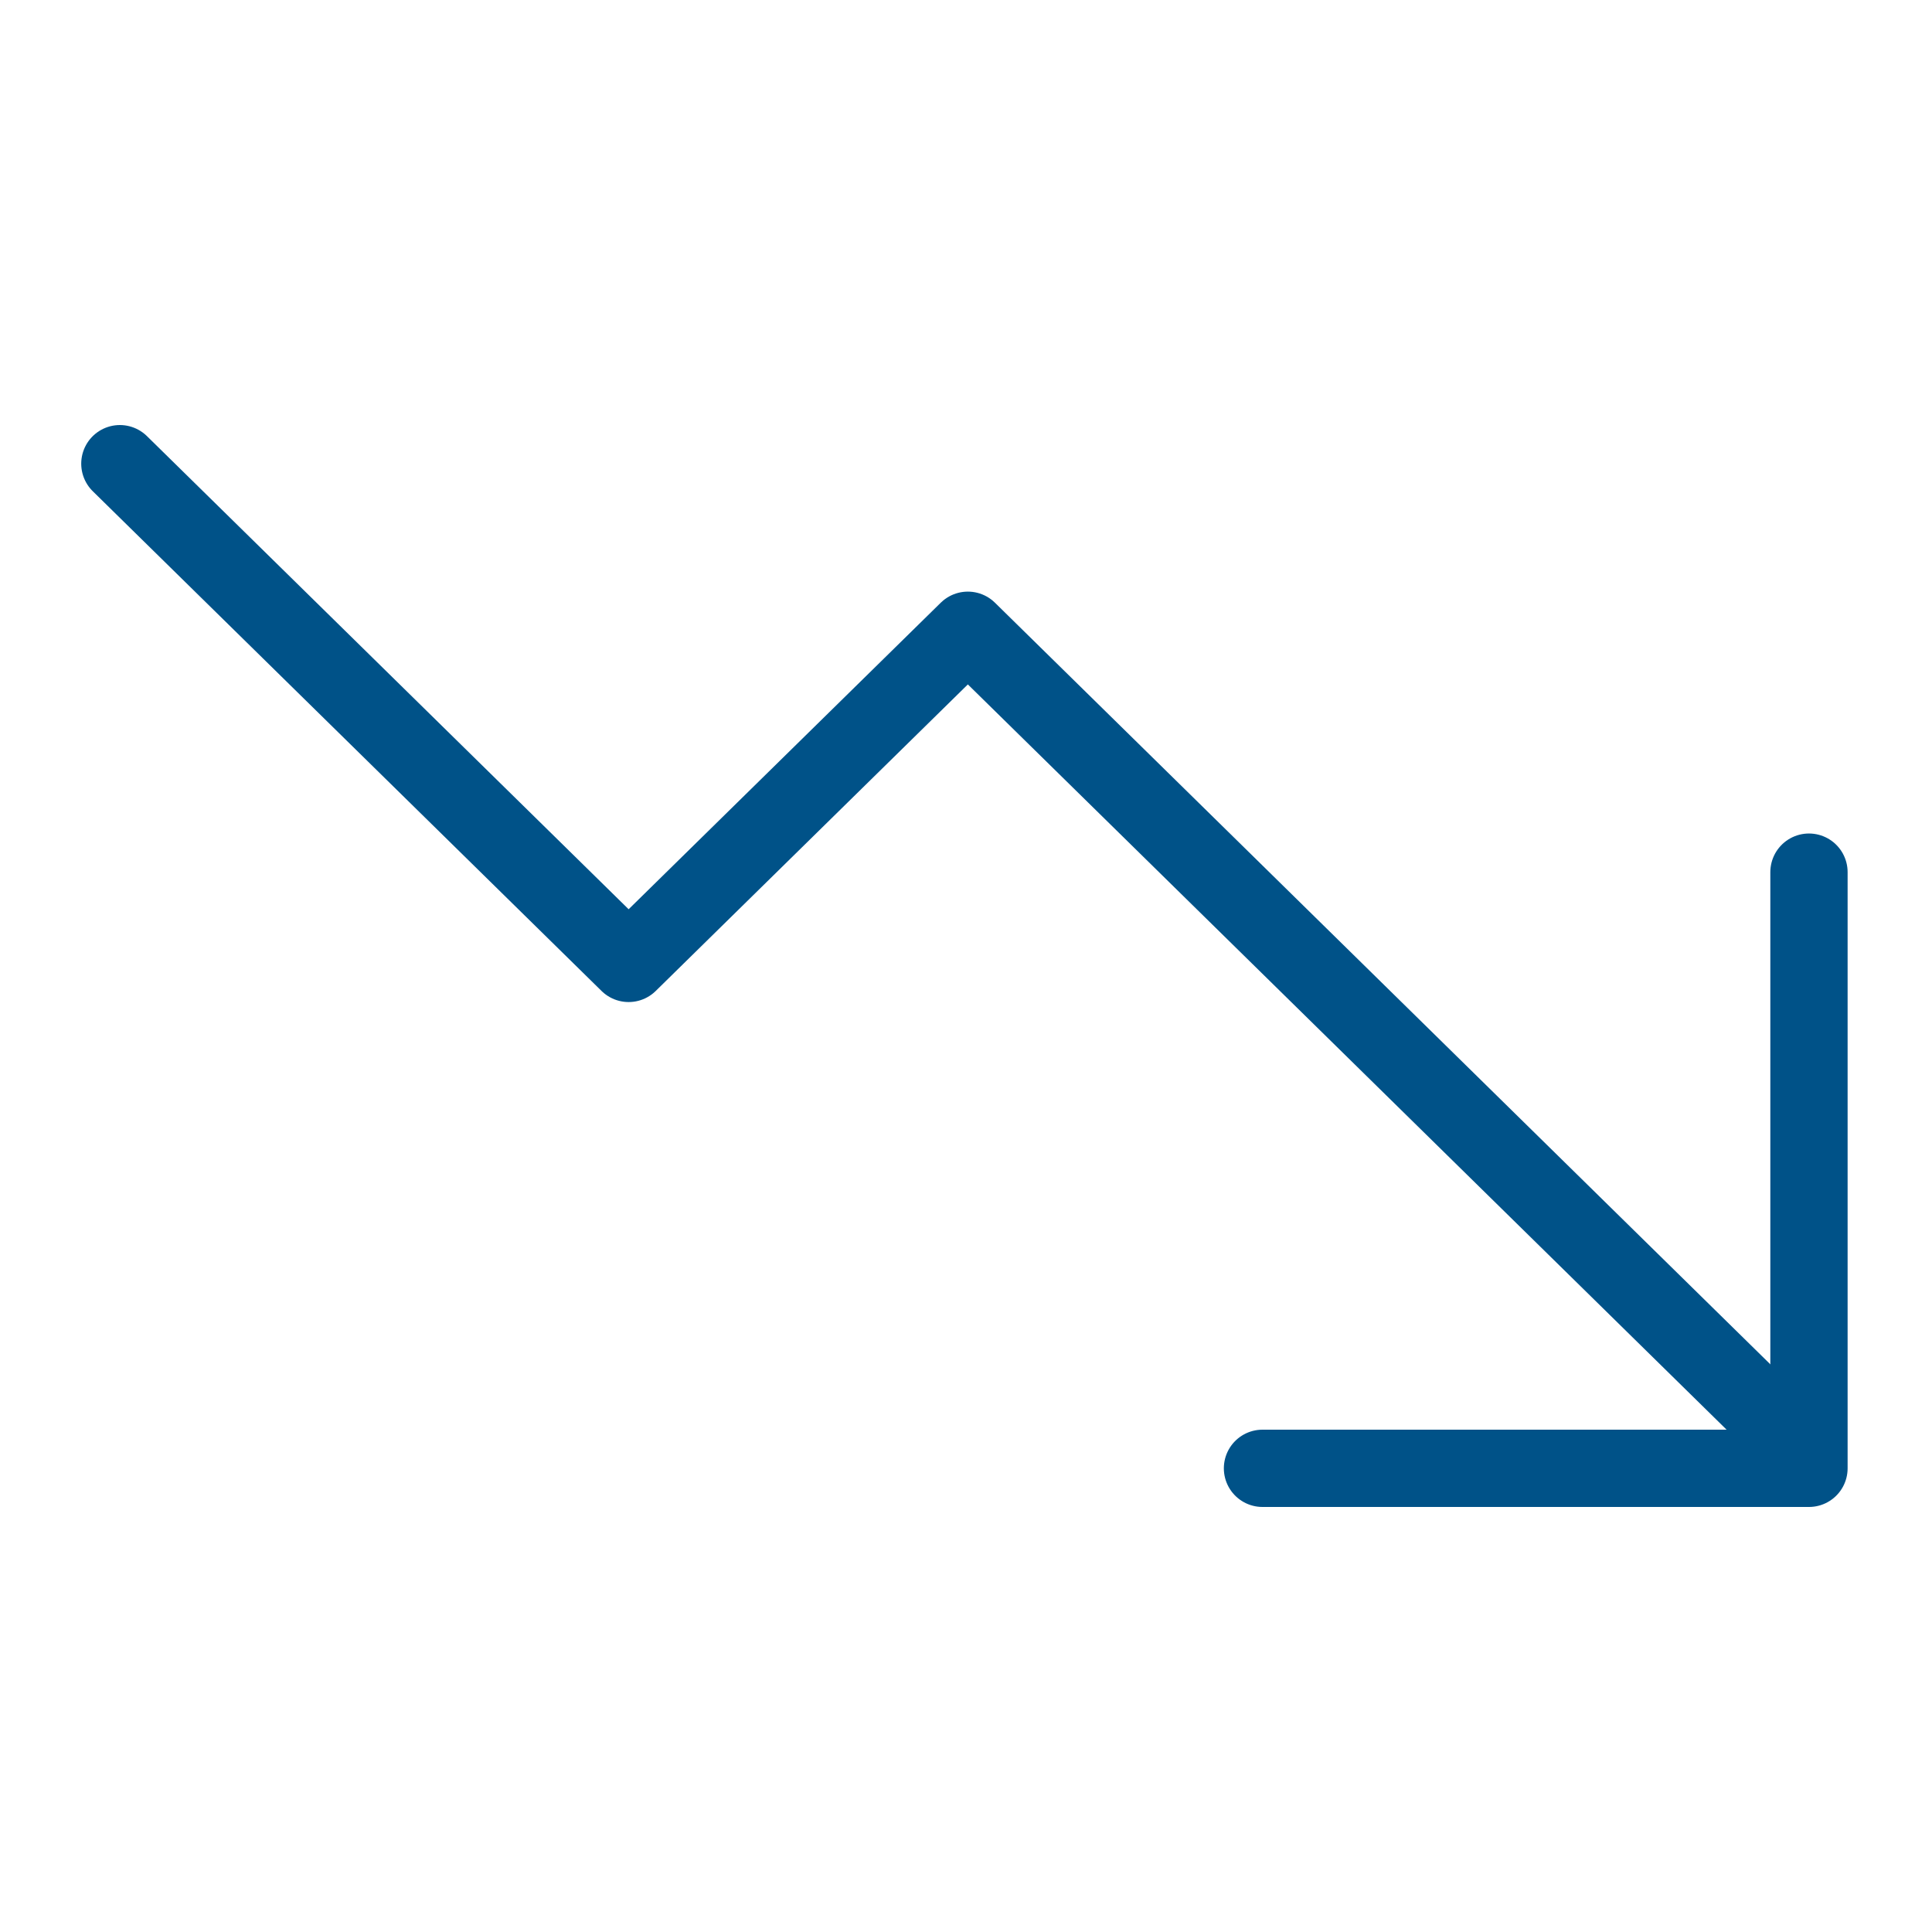
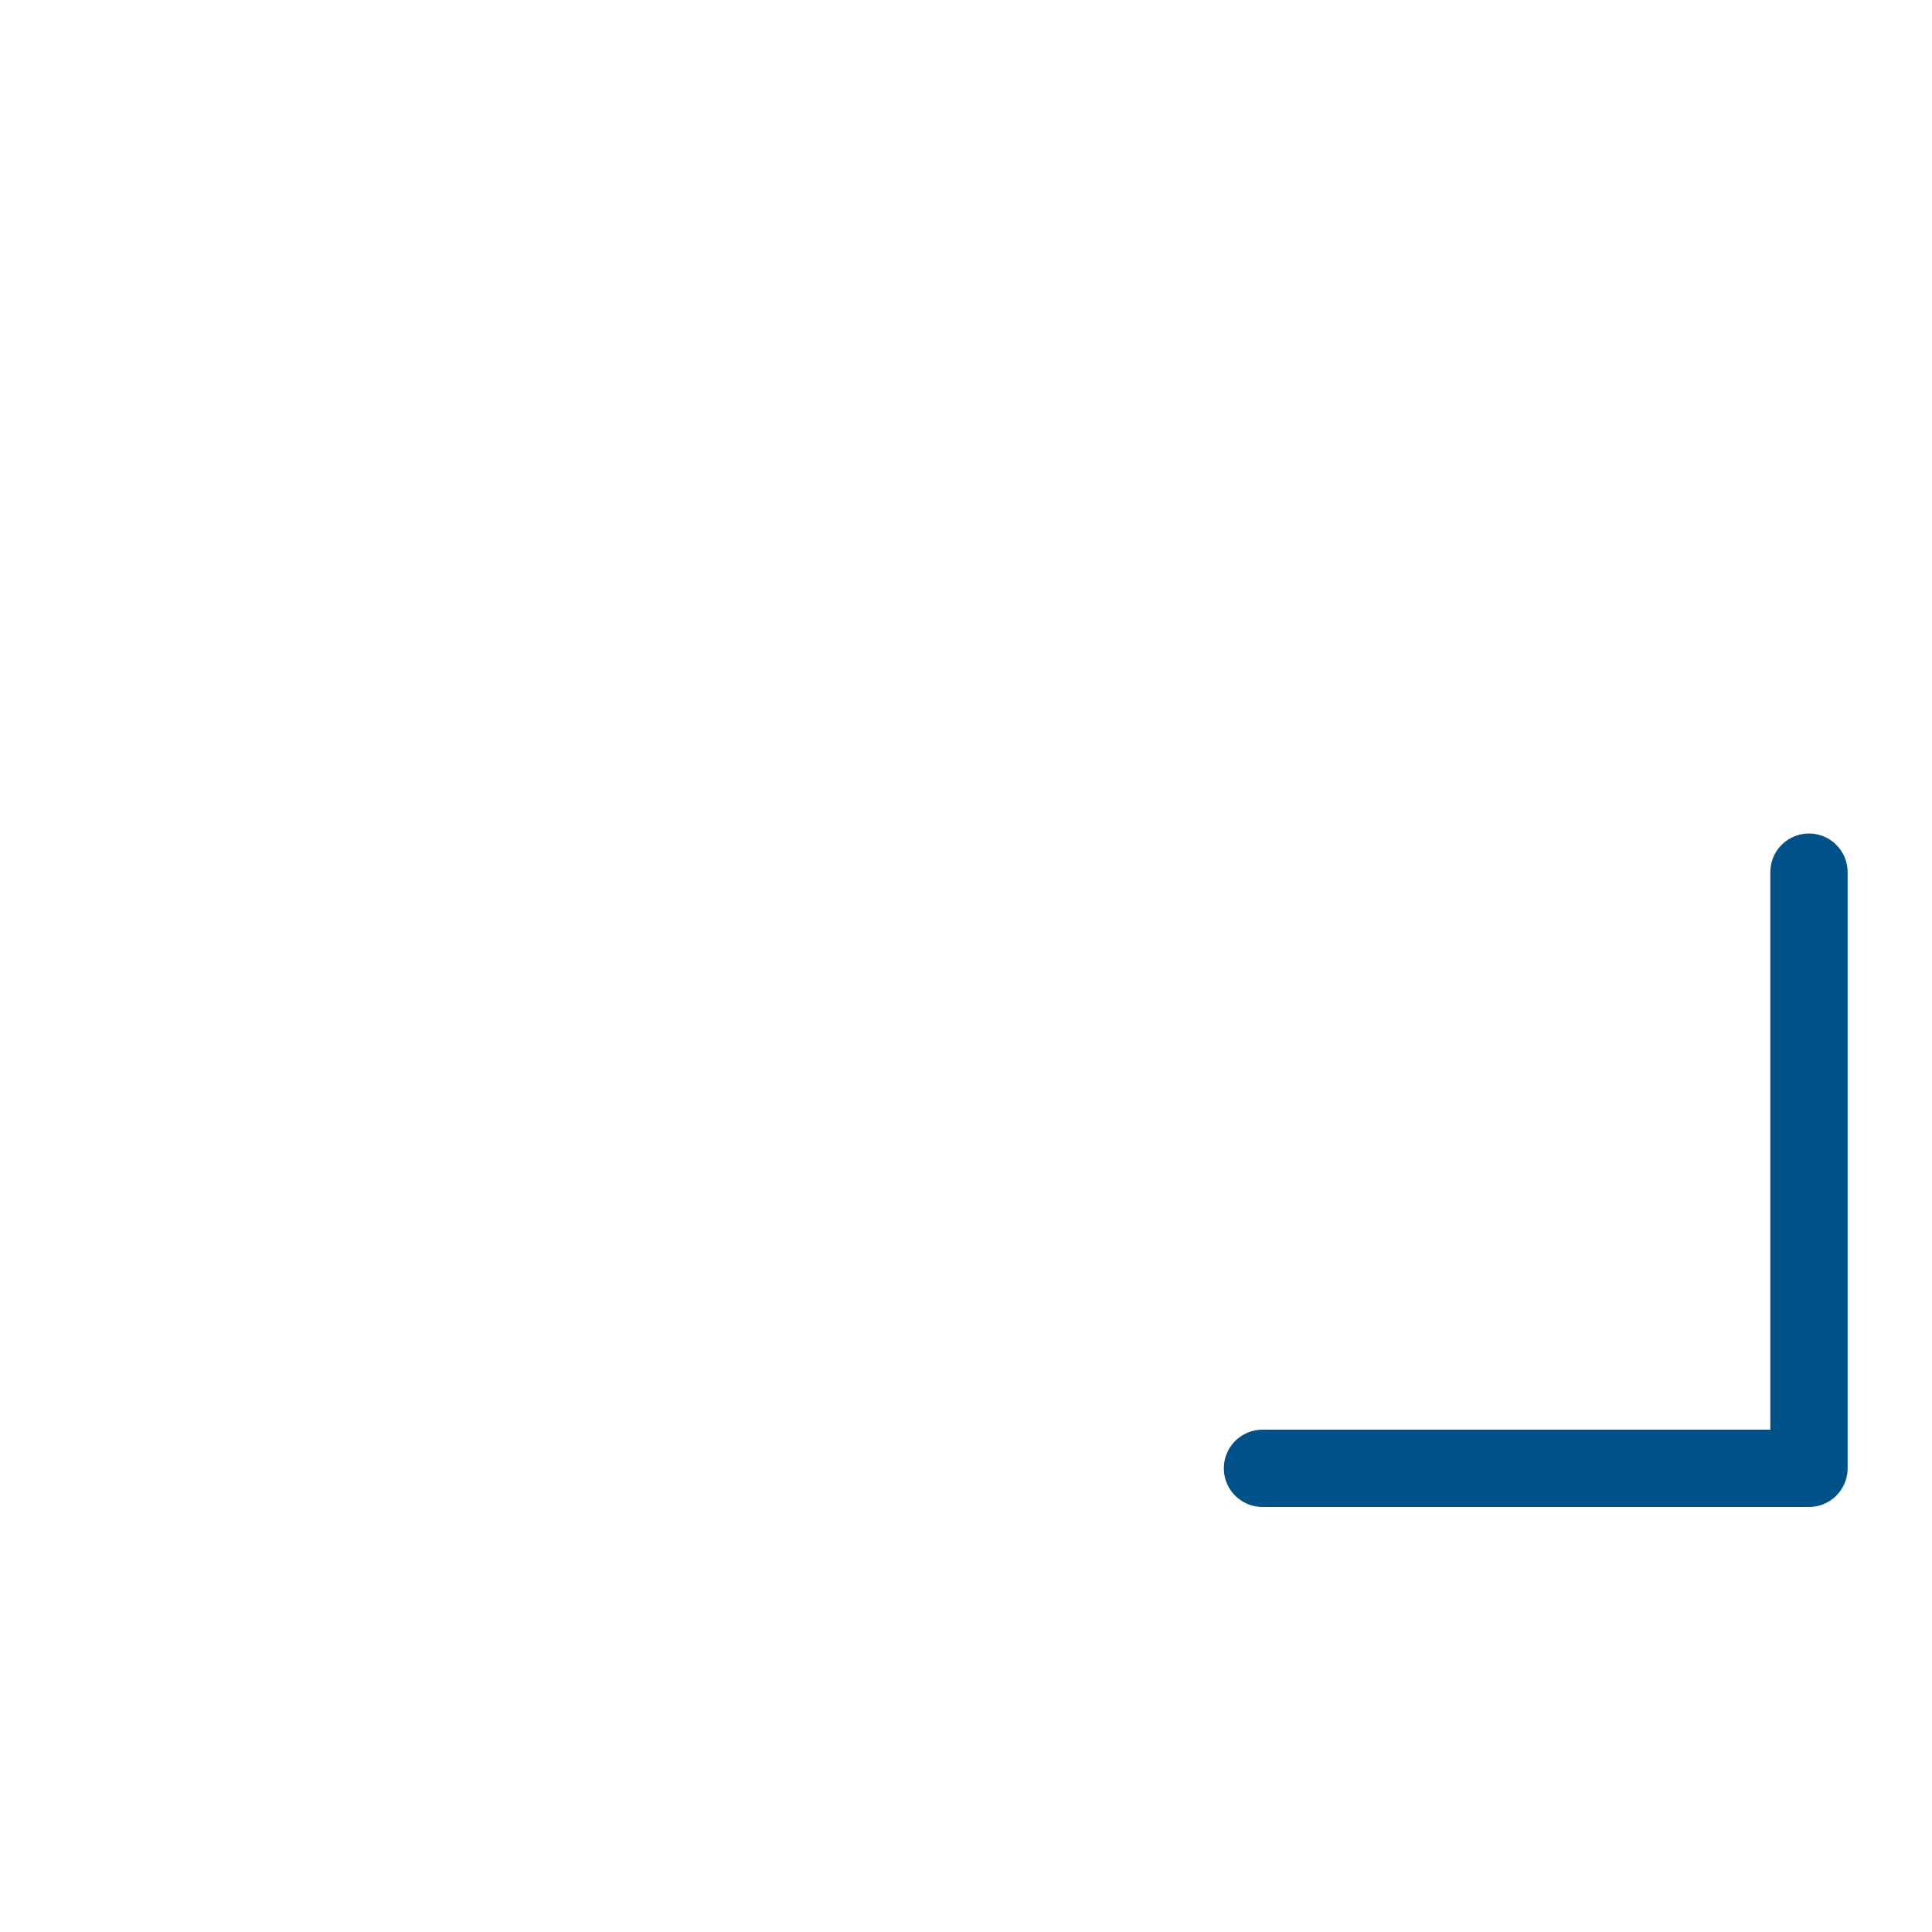
<svg xmlns="http://www.w3.org/2000/svg" width="50" height="50" viewBox="0 0 50 50" fill="none">
-   <path d="M3.102 12L16.269 24.933L25.048 16.311L45.53 36.429" stroke="#005288" stroke-width="2" stroke-linecap="round" stroke-linejoin="round" />
  <path d="M46.816 22.571L46.816 38L32.673 38" stroke="#005288" stroke-width="2" stroke-linecap="round" stroke-linejoin="round" />
</svg>